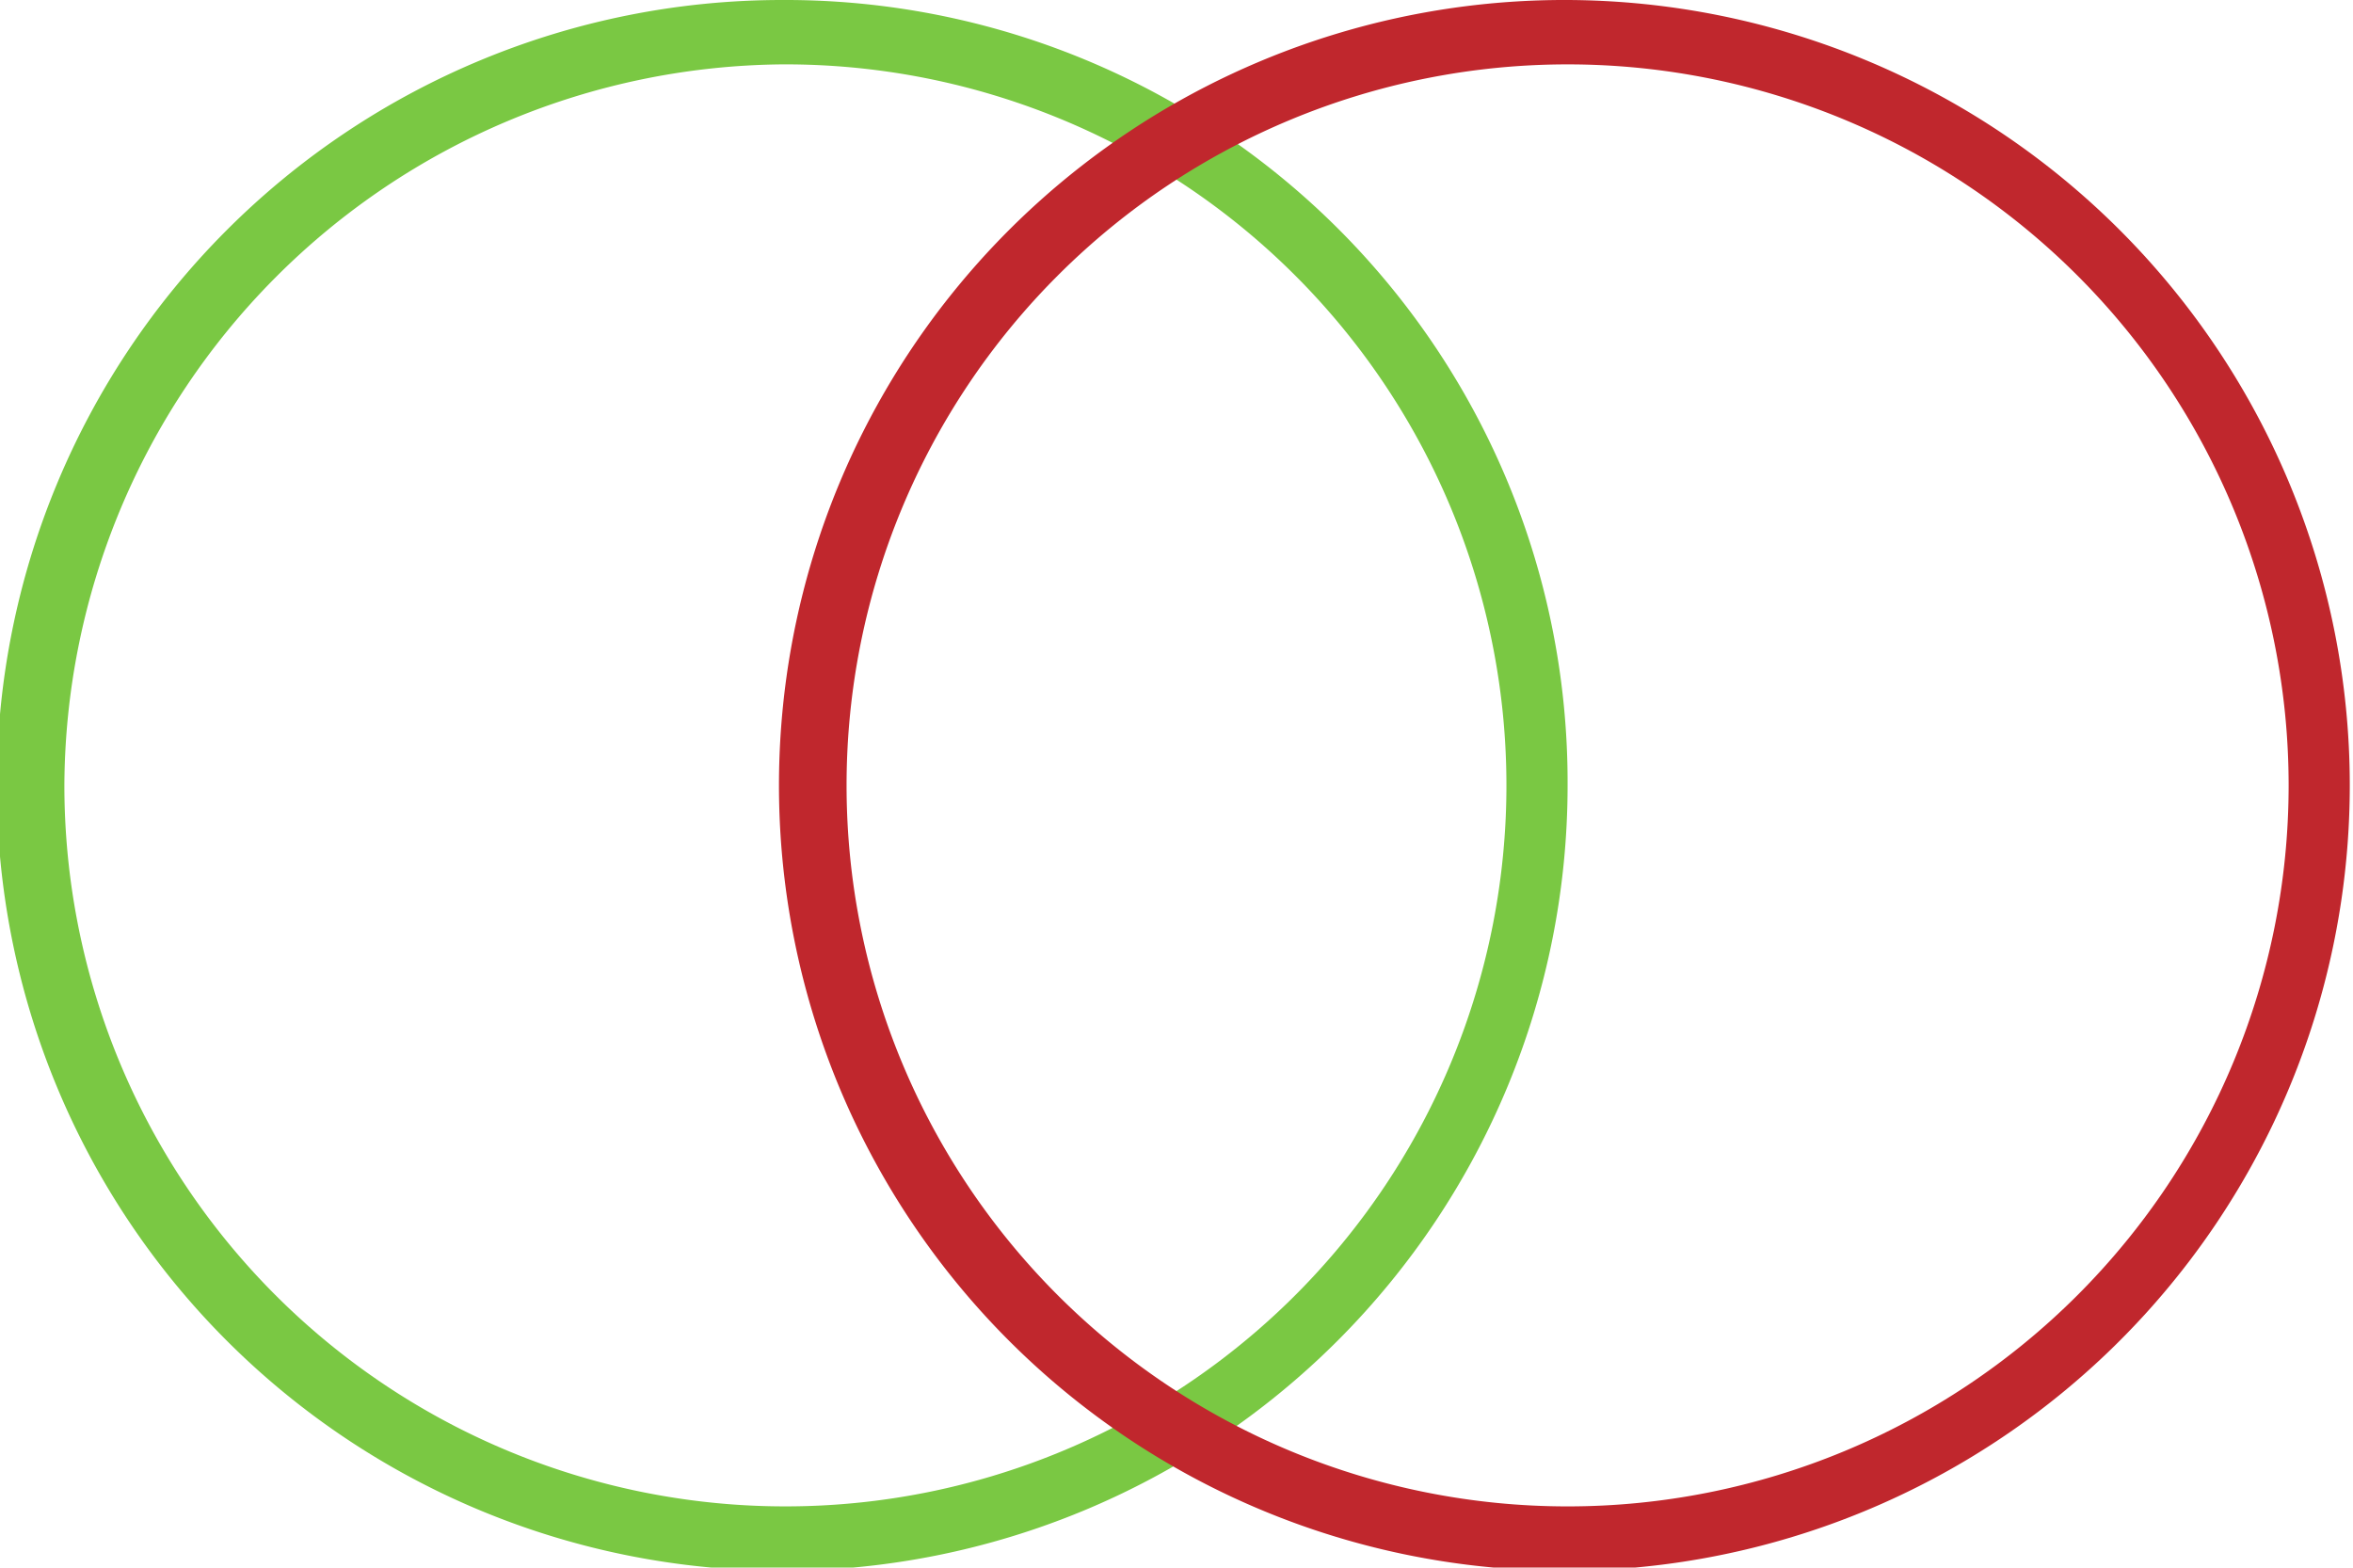
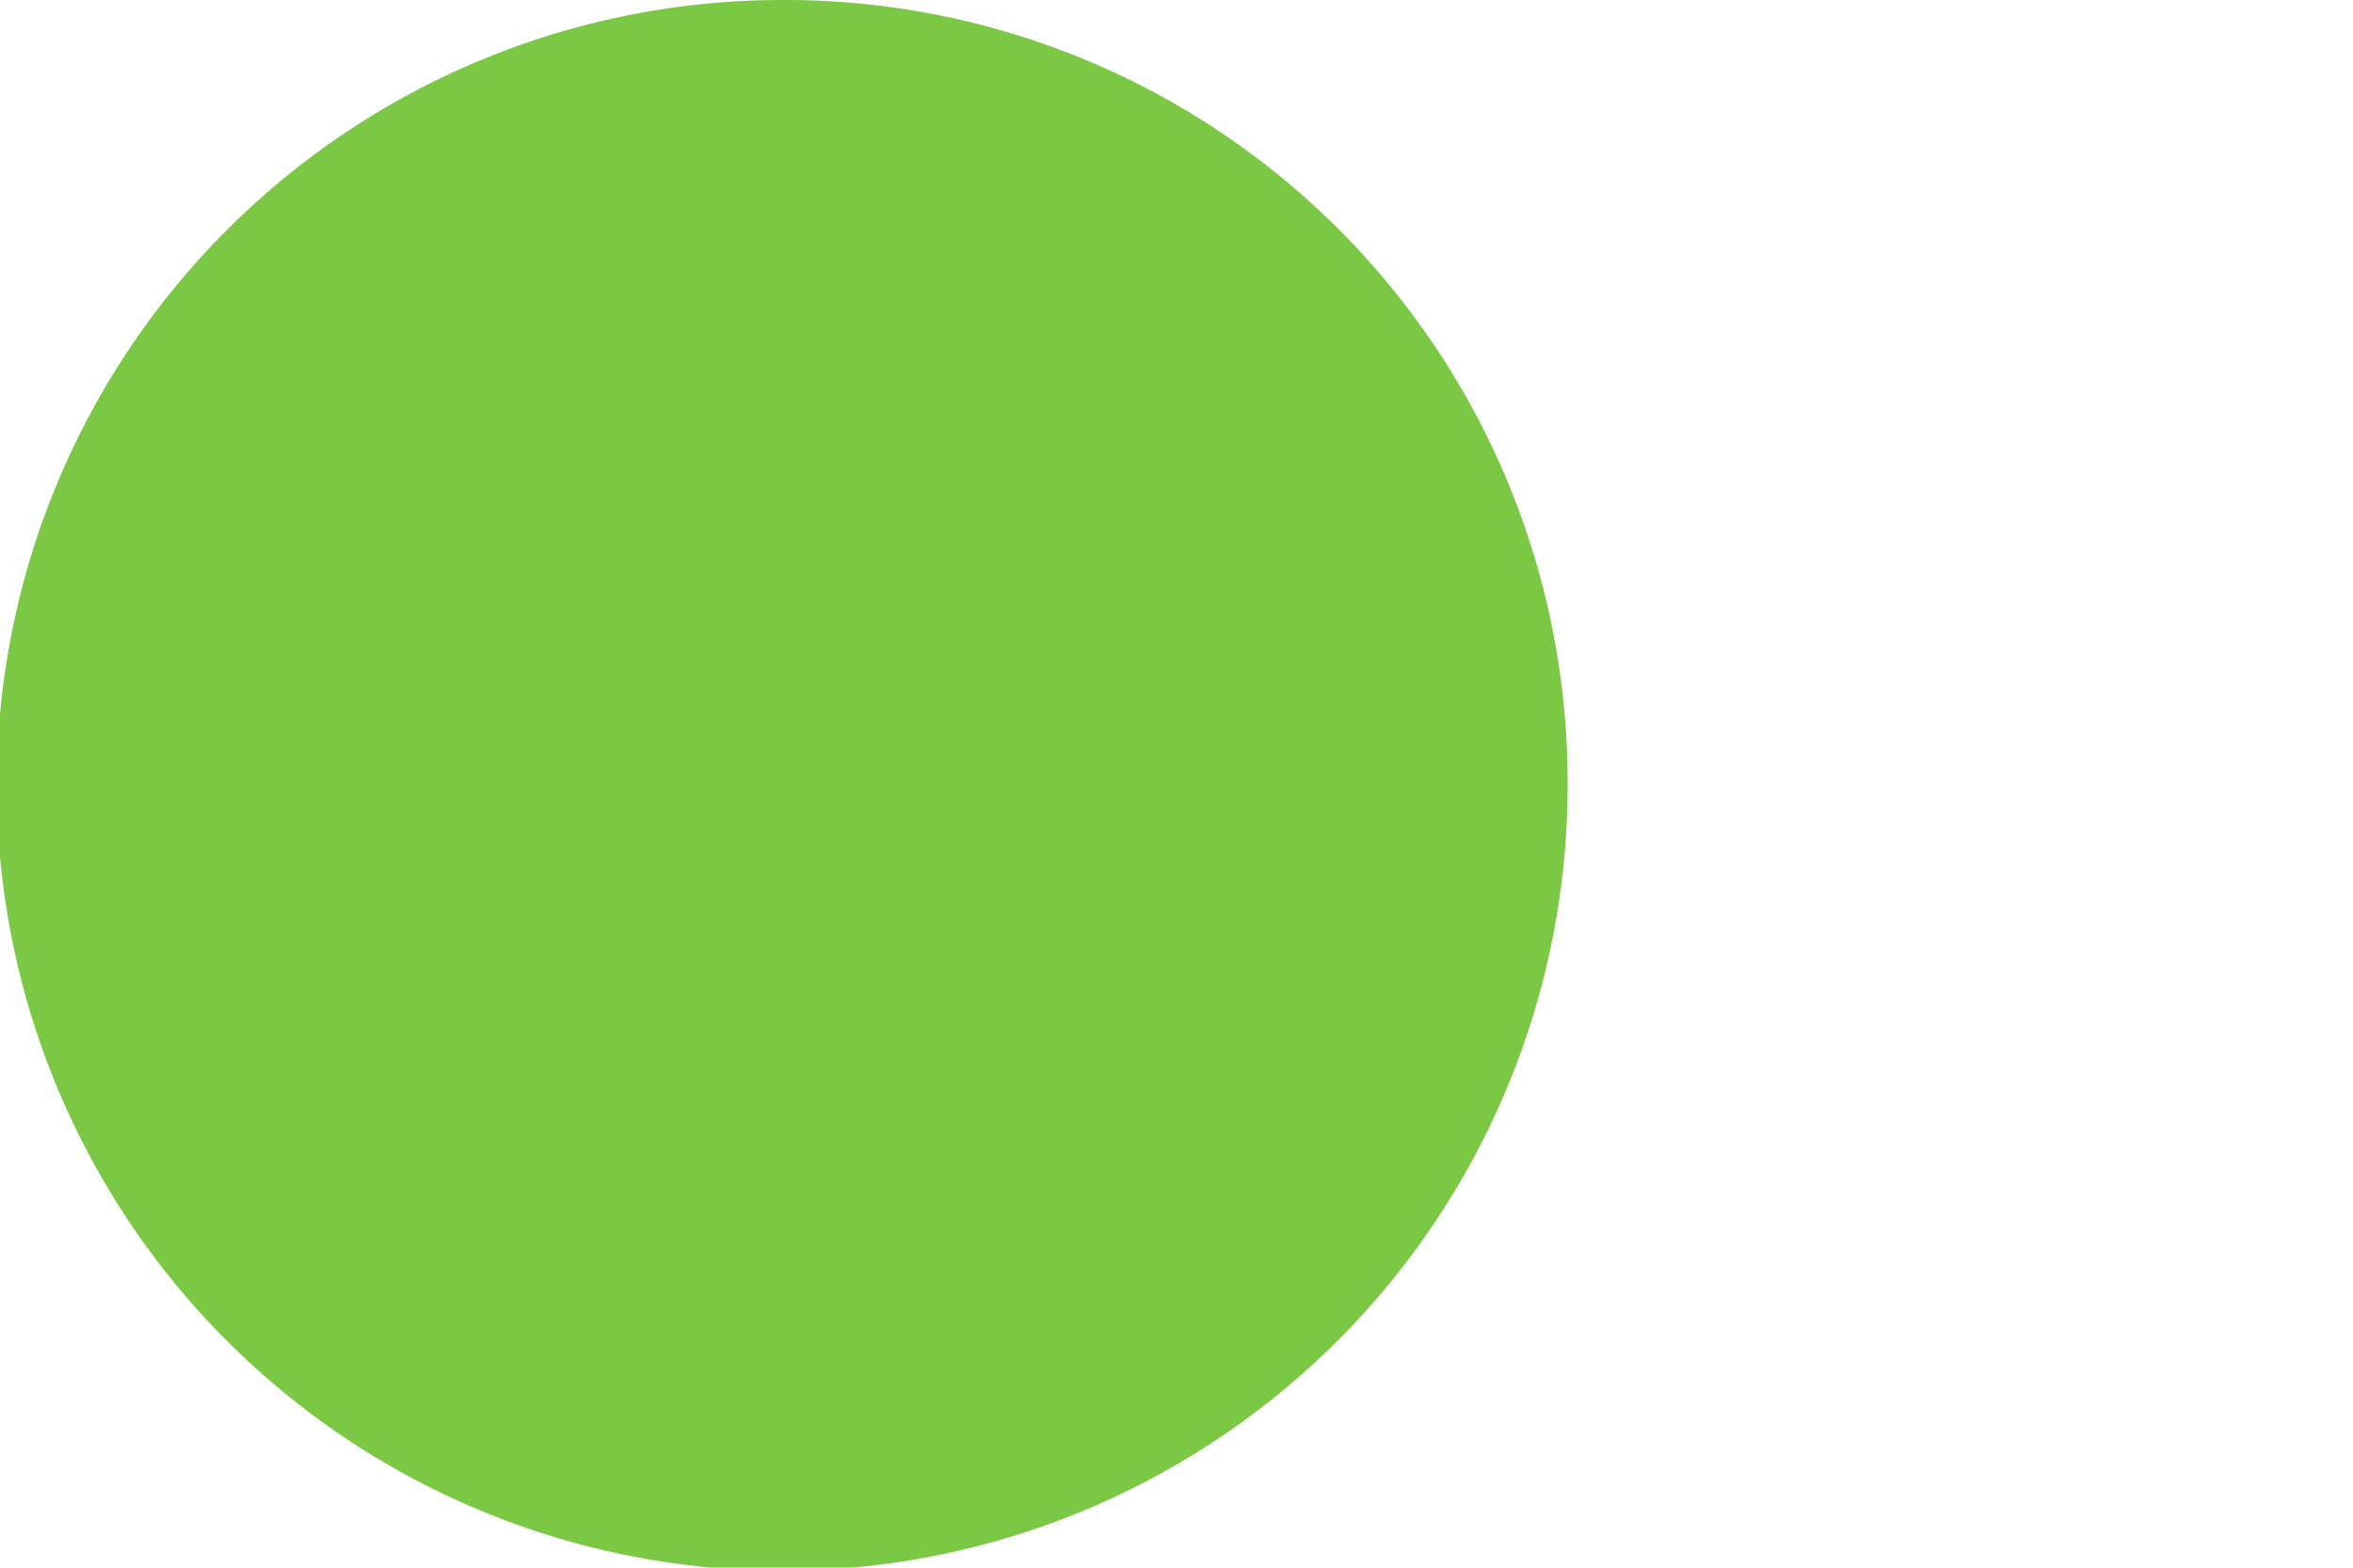
<svg xmlns="http://www.w3.org/2000/svg" id="b207696f-0bc4-48e7-bef9-8e58614c7c3b" data-name="Calque 1" width="73.1" height="48.7" viewBox="0 0 73.1 48.7">
-   <path d="M27.8,17.6A22.4,22.4,0,1,1,5.5,40,22.5,22.5,0,0,1,27.8,17.6m0-2A24.4,24.4,0,1,0,52.2,40,24.3,24.3,0,0,0,27.8,15.6Z" transform="translate(-3.5 -15.6)" style="fill: #7ac843" />
-   <path d="M52.2,17.6A22.4,22.4,0,1,1,29.8,40,22.4,22.4,0,0,1,52.2,17.6m0-2A24.4,24.4,0,1,0,76.5,40,24.4,24.4,0,0,0,52.2,15.6Z" transform="translate(-3.5 -15.6)" style="fill: #c0272d" />
+   <path d="M27.8,17.6m0-2A24.4,24.4,0,1,0,52.2,40,24.3,24.3,0,0,0,27.8,15.6Z" transform="translate(-3.5 -15.6)" style="fill: #7ac843" />
</svg>